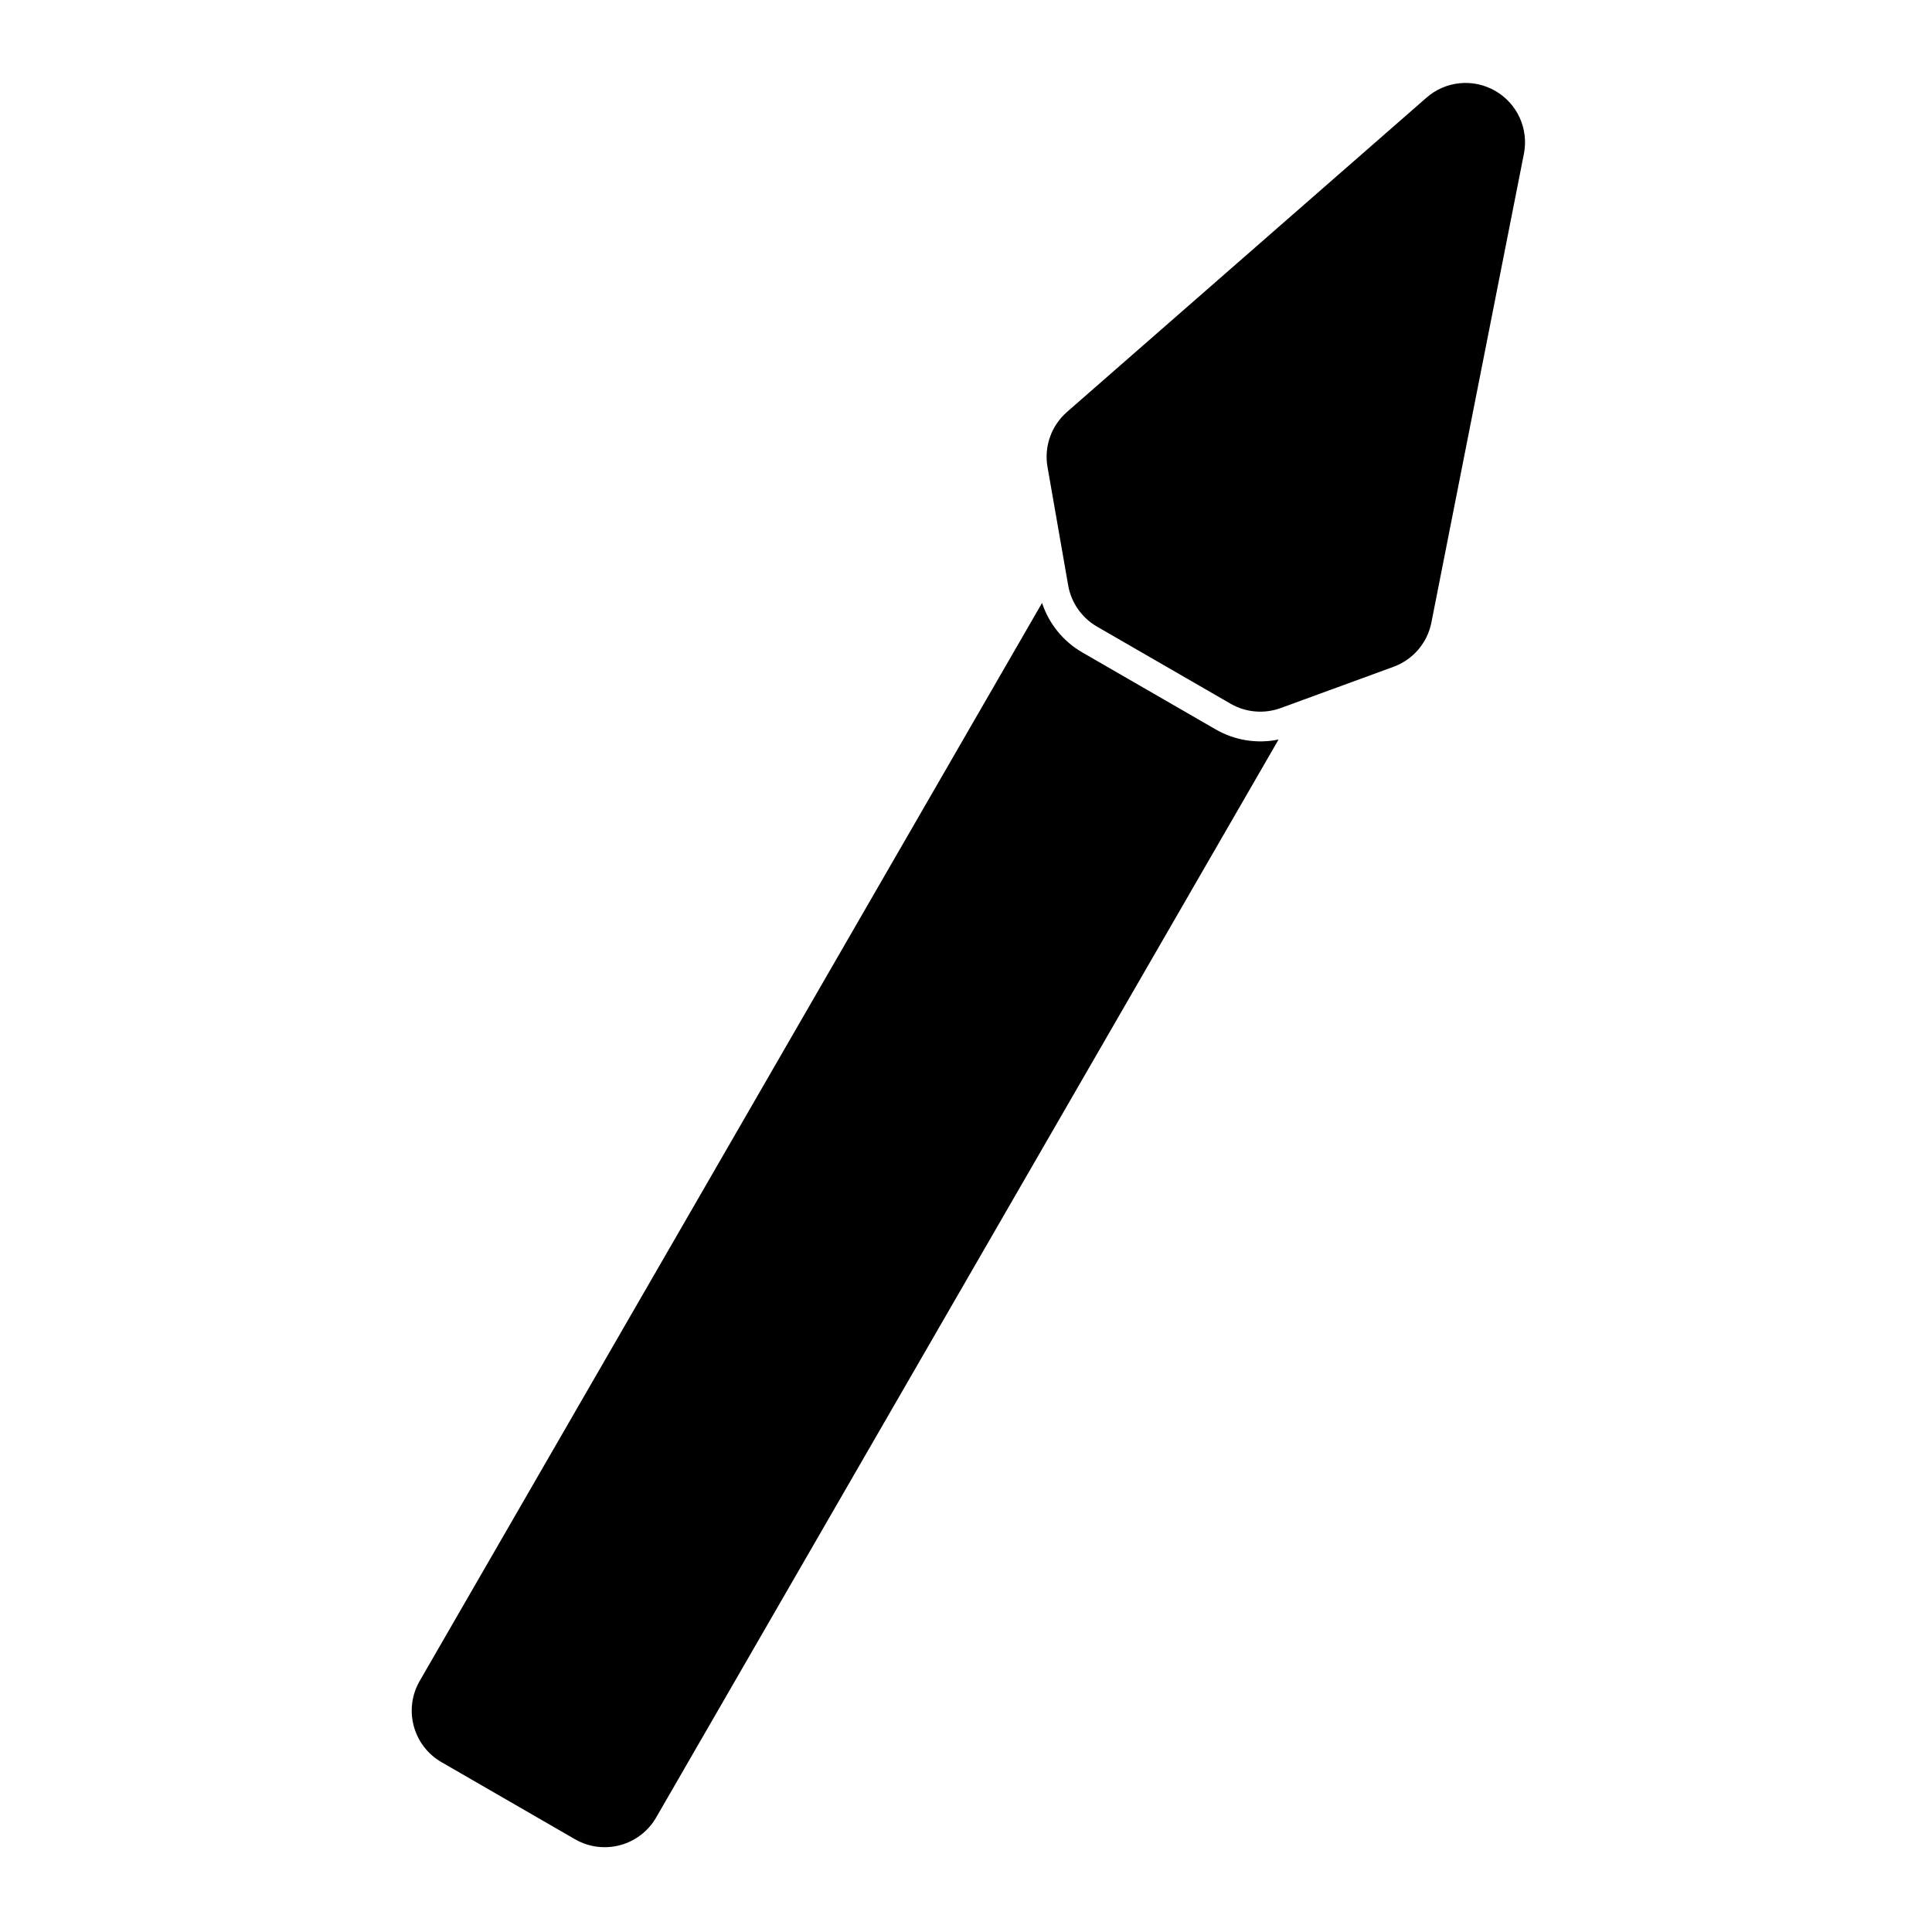
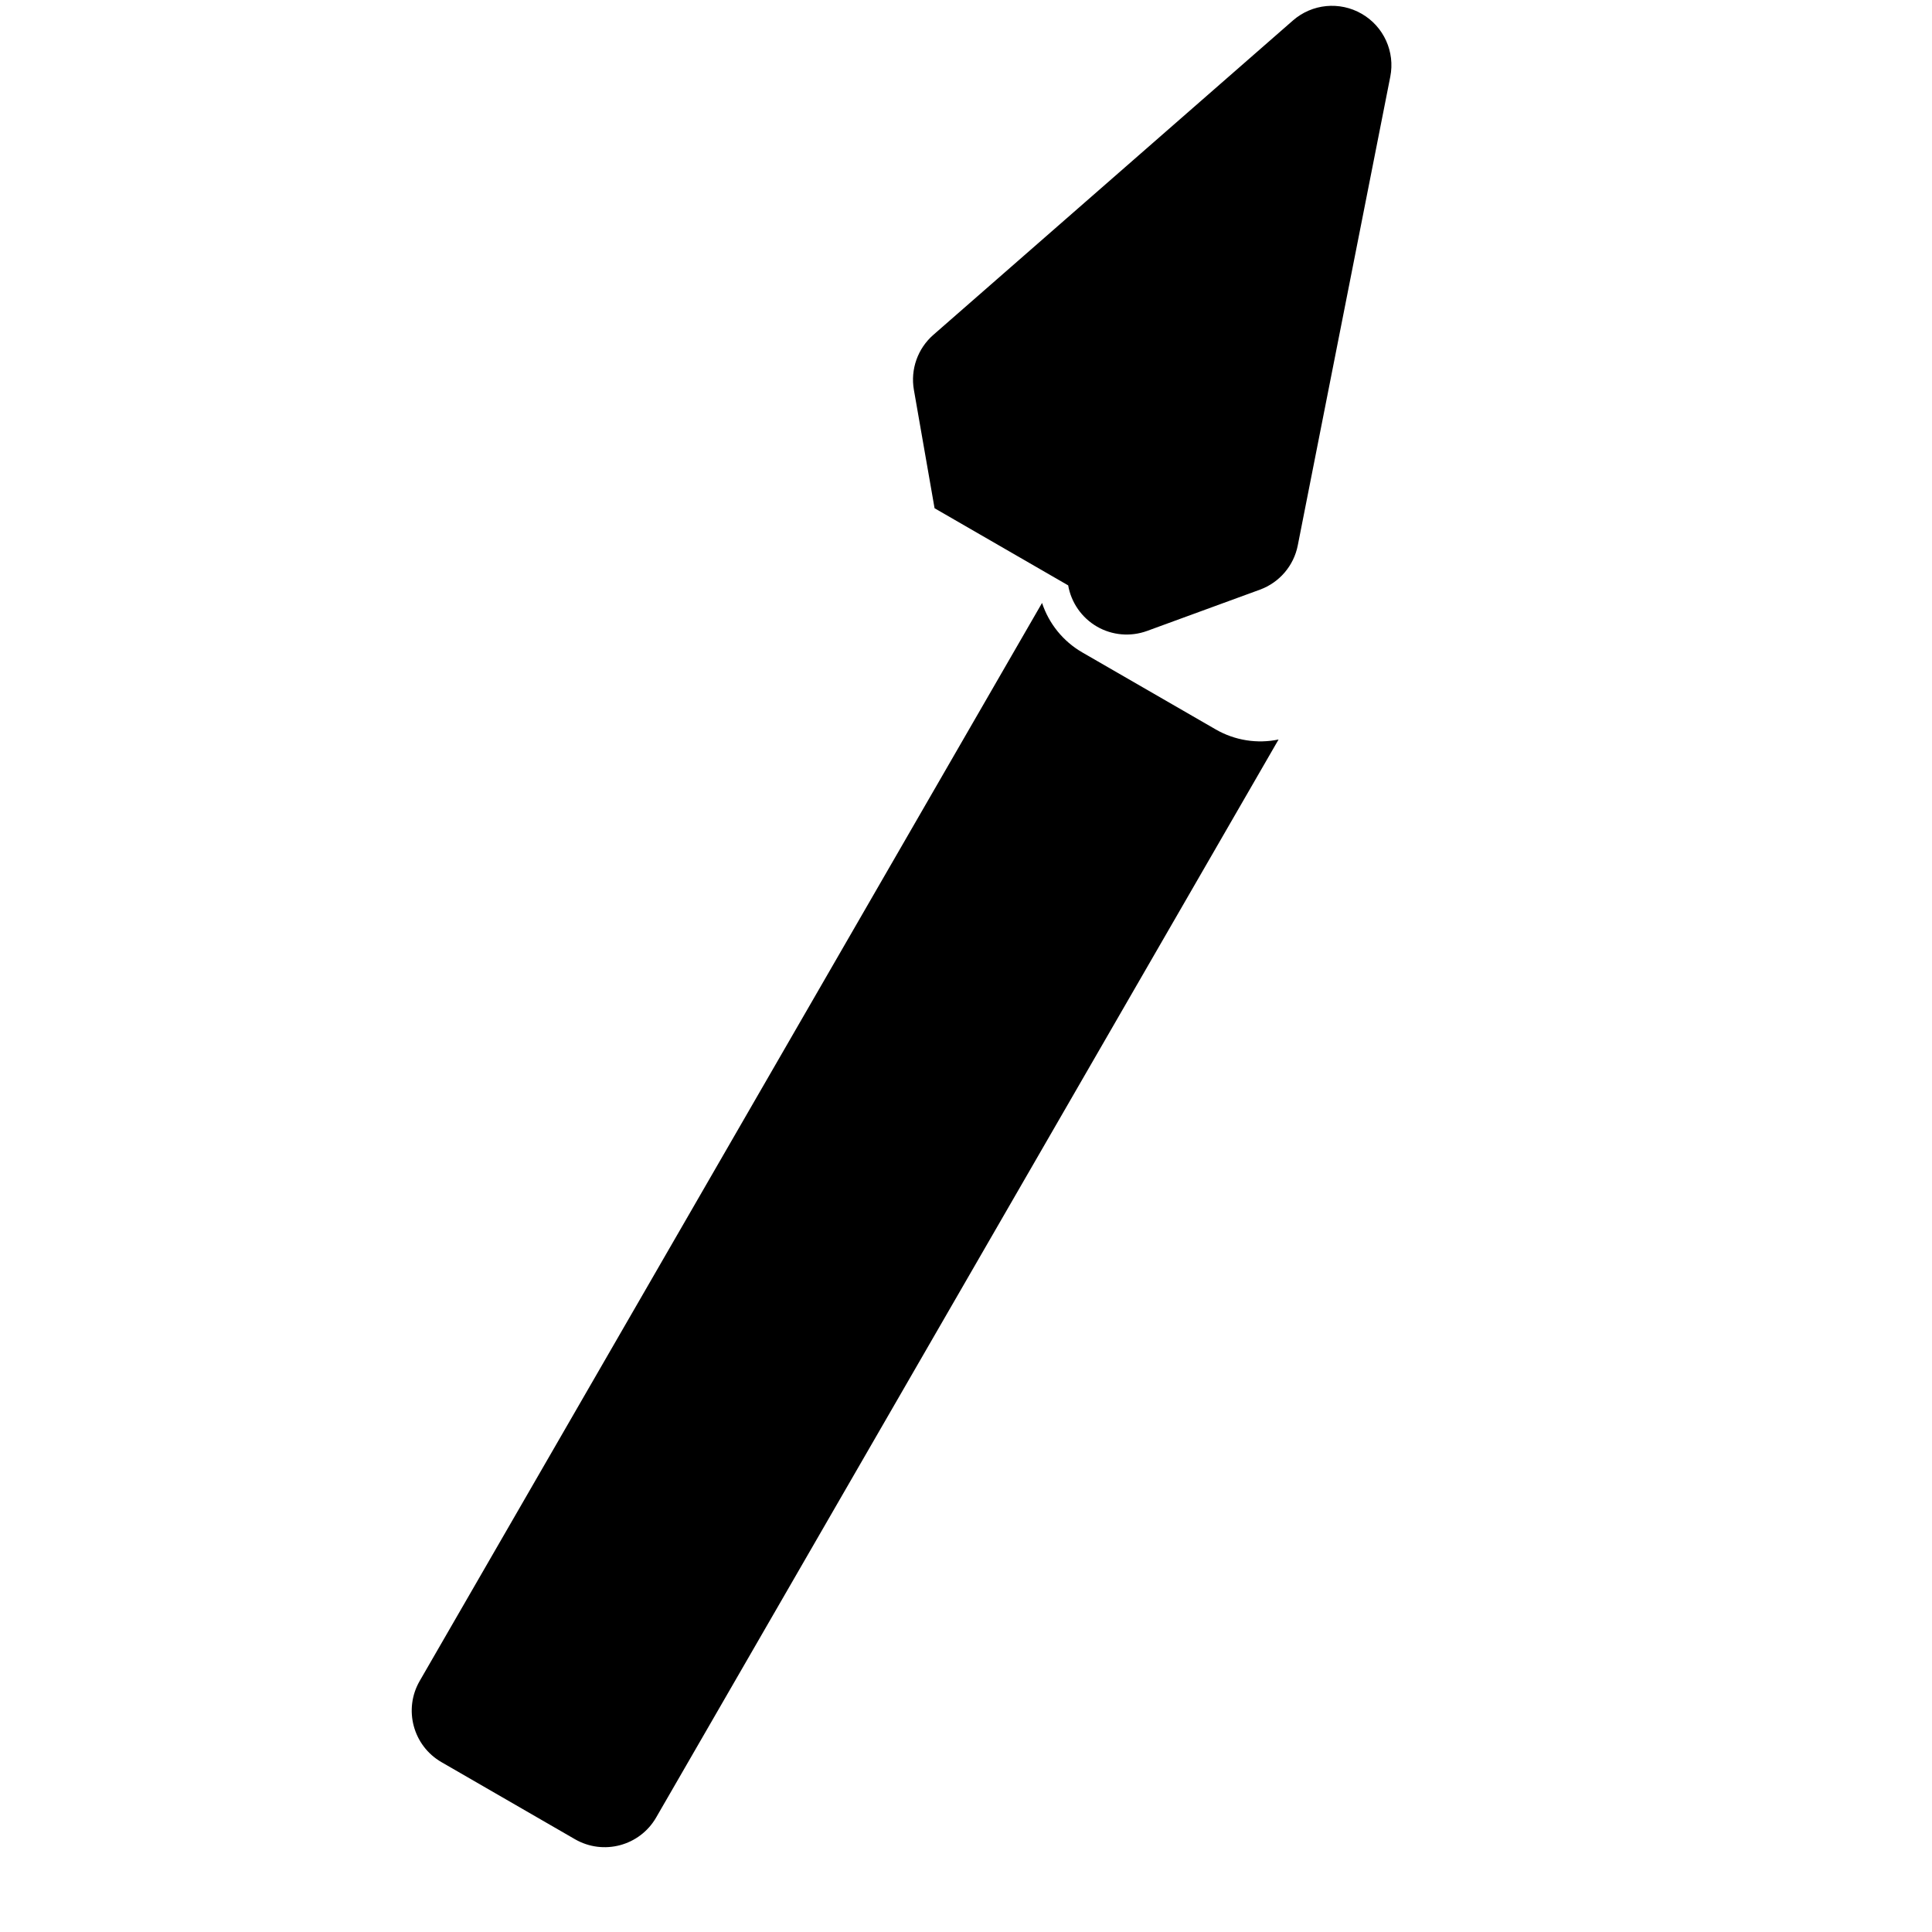
<svg xmlns="http://www.w3.org/2000/svg" fill="#000000" width="800px" height="800px" version="1.1" viewBox="144 144 512 512">
-   <path d="m420.15 303.79-164.93 285.68c-4.344 7.527-1.762 17.16 5.762 21.508l35.395 20.438c7.543 4.344 17.16 1.762 21.508-5.762l164.95-285.68c-5.652 1.18-11.586 0.25-16.641-2.66l-35.41-20.438c-5.055-2.93-8.816-7.606-10.629-13.082zm6.926-4.66c0.805 4.582 3.606 8.598 7.637 10.926l35.41 20.438c4.031 2.332 8.895 2.738 13.273 1.148l29.914-10.941c5.164-1.891 8.973-6.344 10.027-11.746l24.512-124.19c1.309-6.598-1.73-13.305-7.574-16.672-5.84-3.371-13.16-2.66-18.23 1.777l-95.297 83.316c-4.141 3.621-6.094 9.148-5.148 14.562l5.481 31.379z" fill-rule="evenodd" />
+   <path d="m420.15 303.79-164.93 285.68c-4.344 7.527-1.762 17.16 5.762 21.508l35.395 20.438c7.543 4.344 17.16 1.762 21.508-5.762l164.95-285.68c-5.652 1.18-11.586 0.25-16.641-2.66l-35.41-20.438c-5.055-2.93-8.816-7.606-10.629-13.082zm6.926-4.66c0.805 4.582 3.606 8.598 7.637 10.926c4.031 2.332 8.895 2.738 13.273 1.148l29.914-10.941c5.164-1.891 8.973-6.344 10.027-11.746l24.512-124.19c1.309-6.598-1.73-13.305-7.574-16.672-5.84-3.371-13.16-2.66-18.23 1.777l-95.297 83.316c-4.141 3.621-6.094 9.148-5.148 14.562l5.481 31.379z" fill-rule="evenodd" />
</svg>